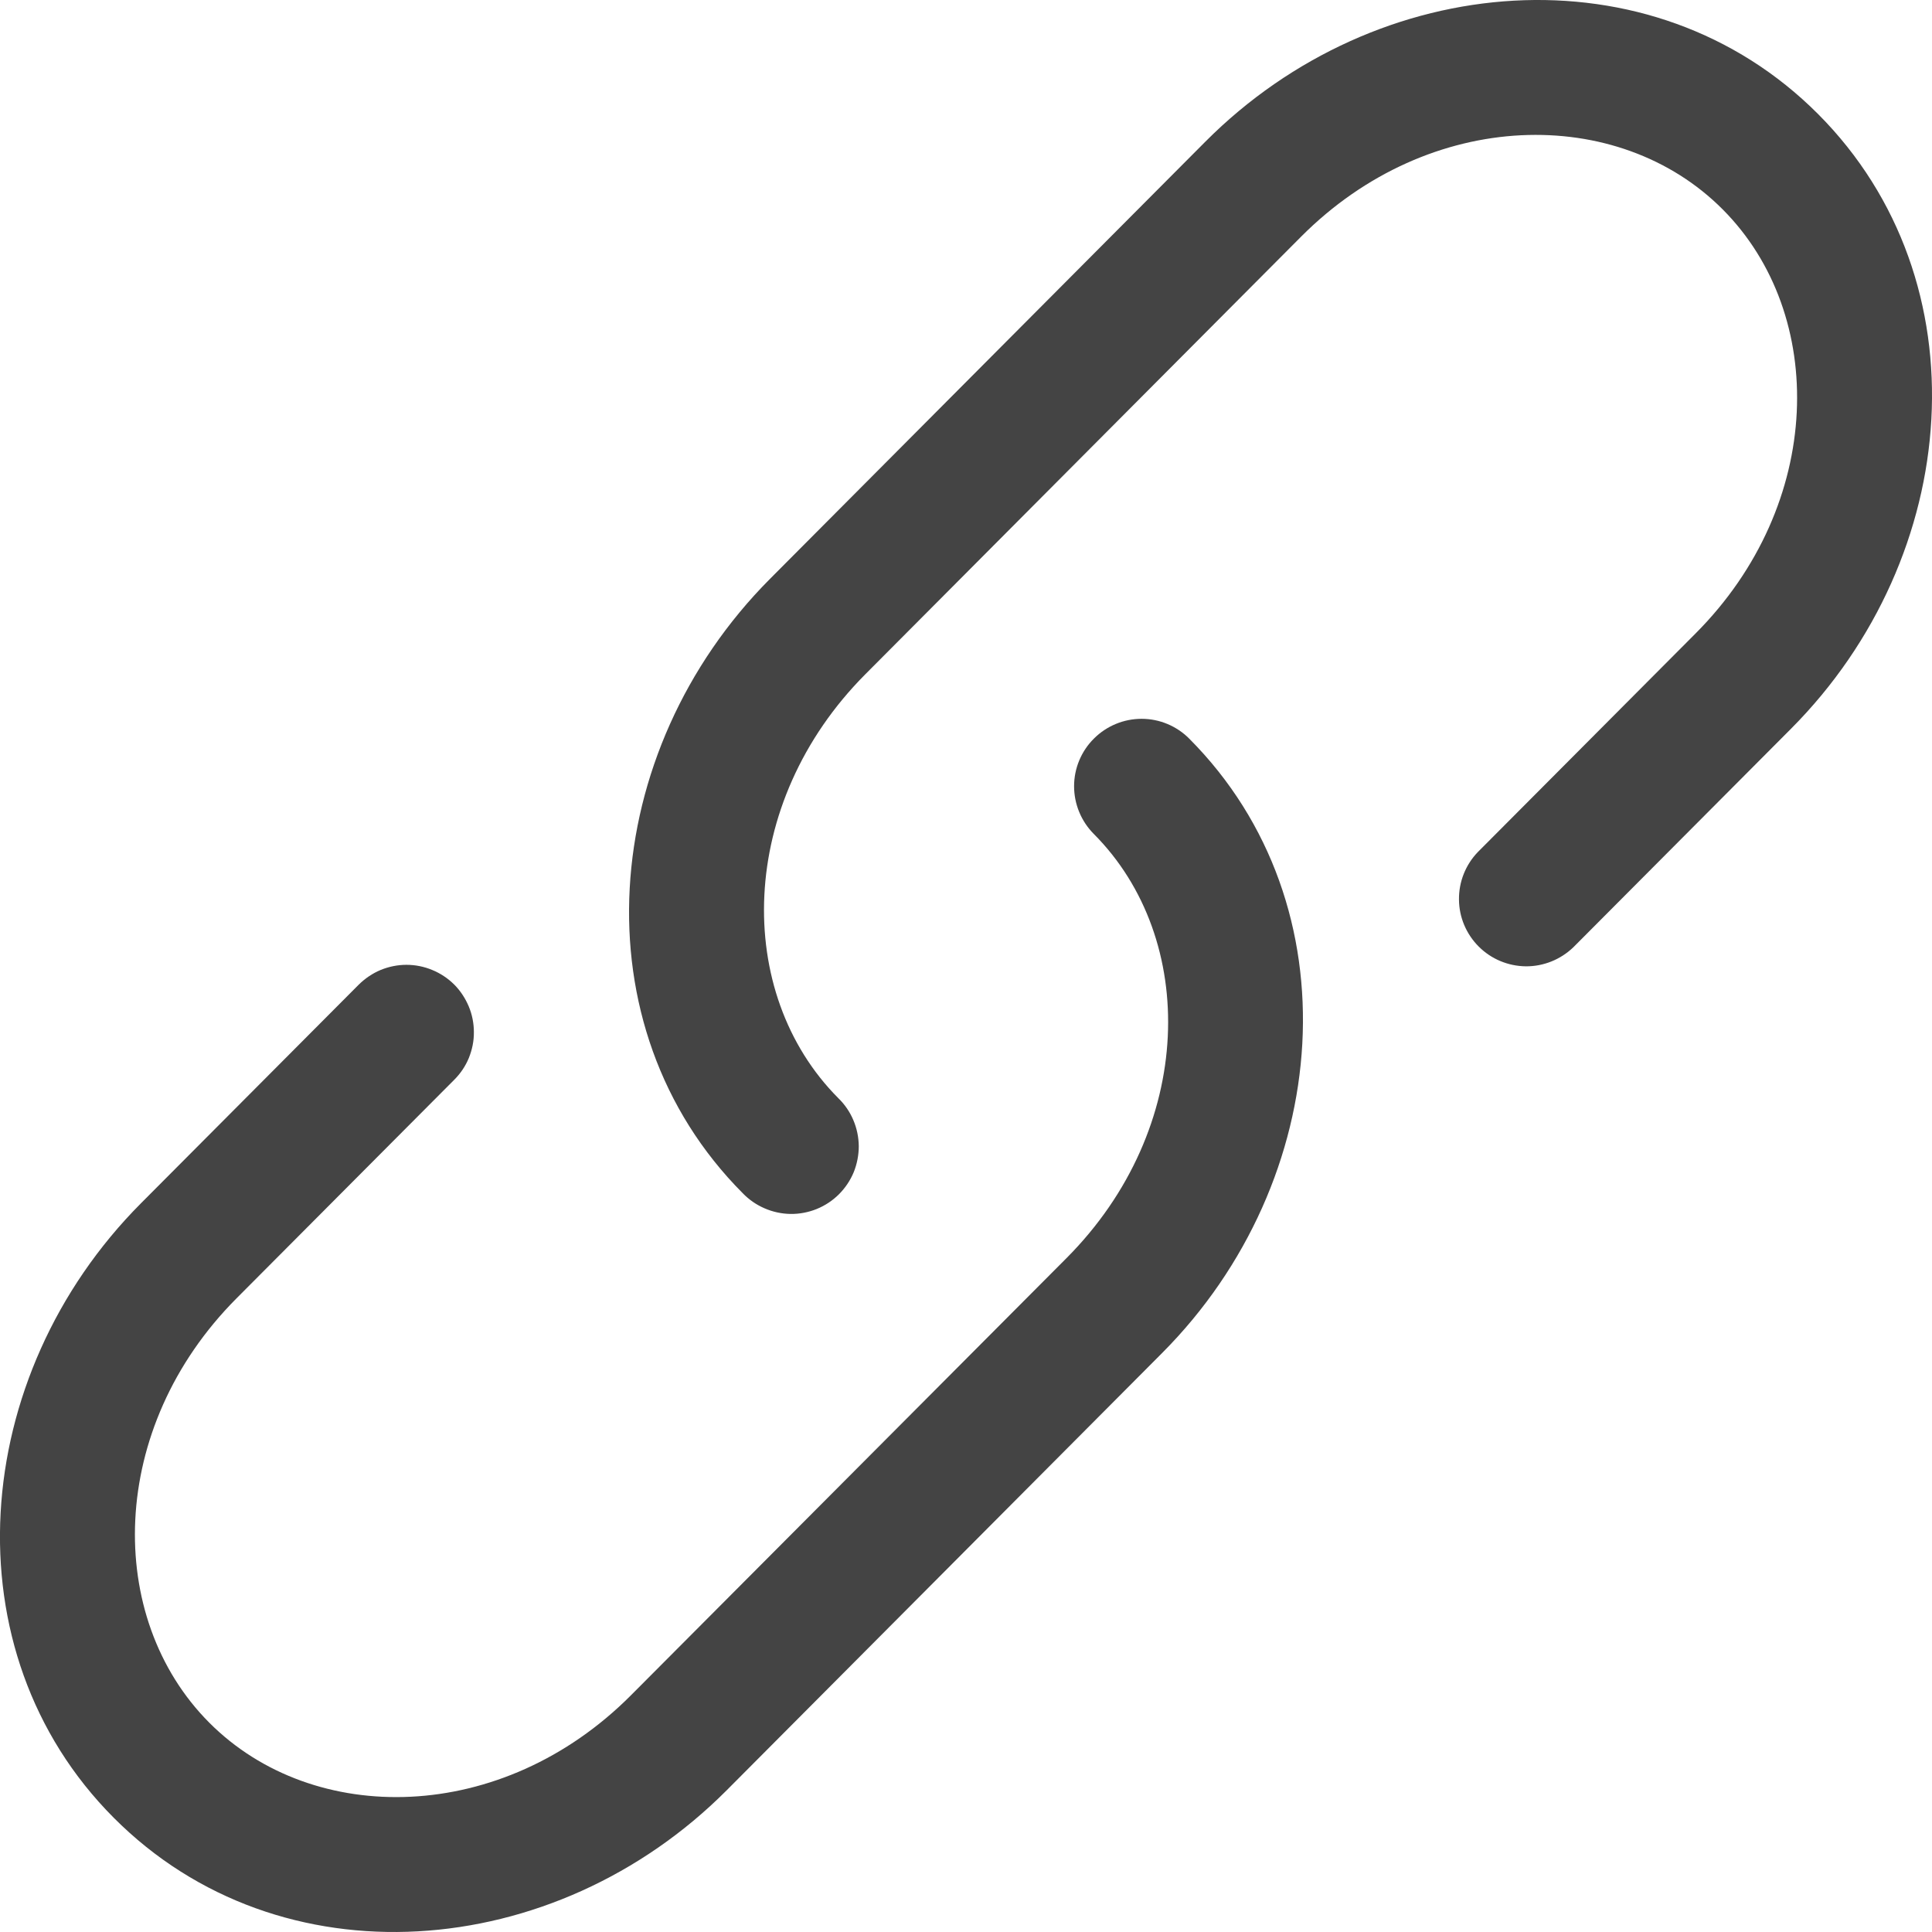
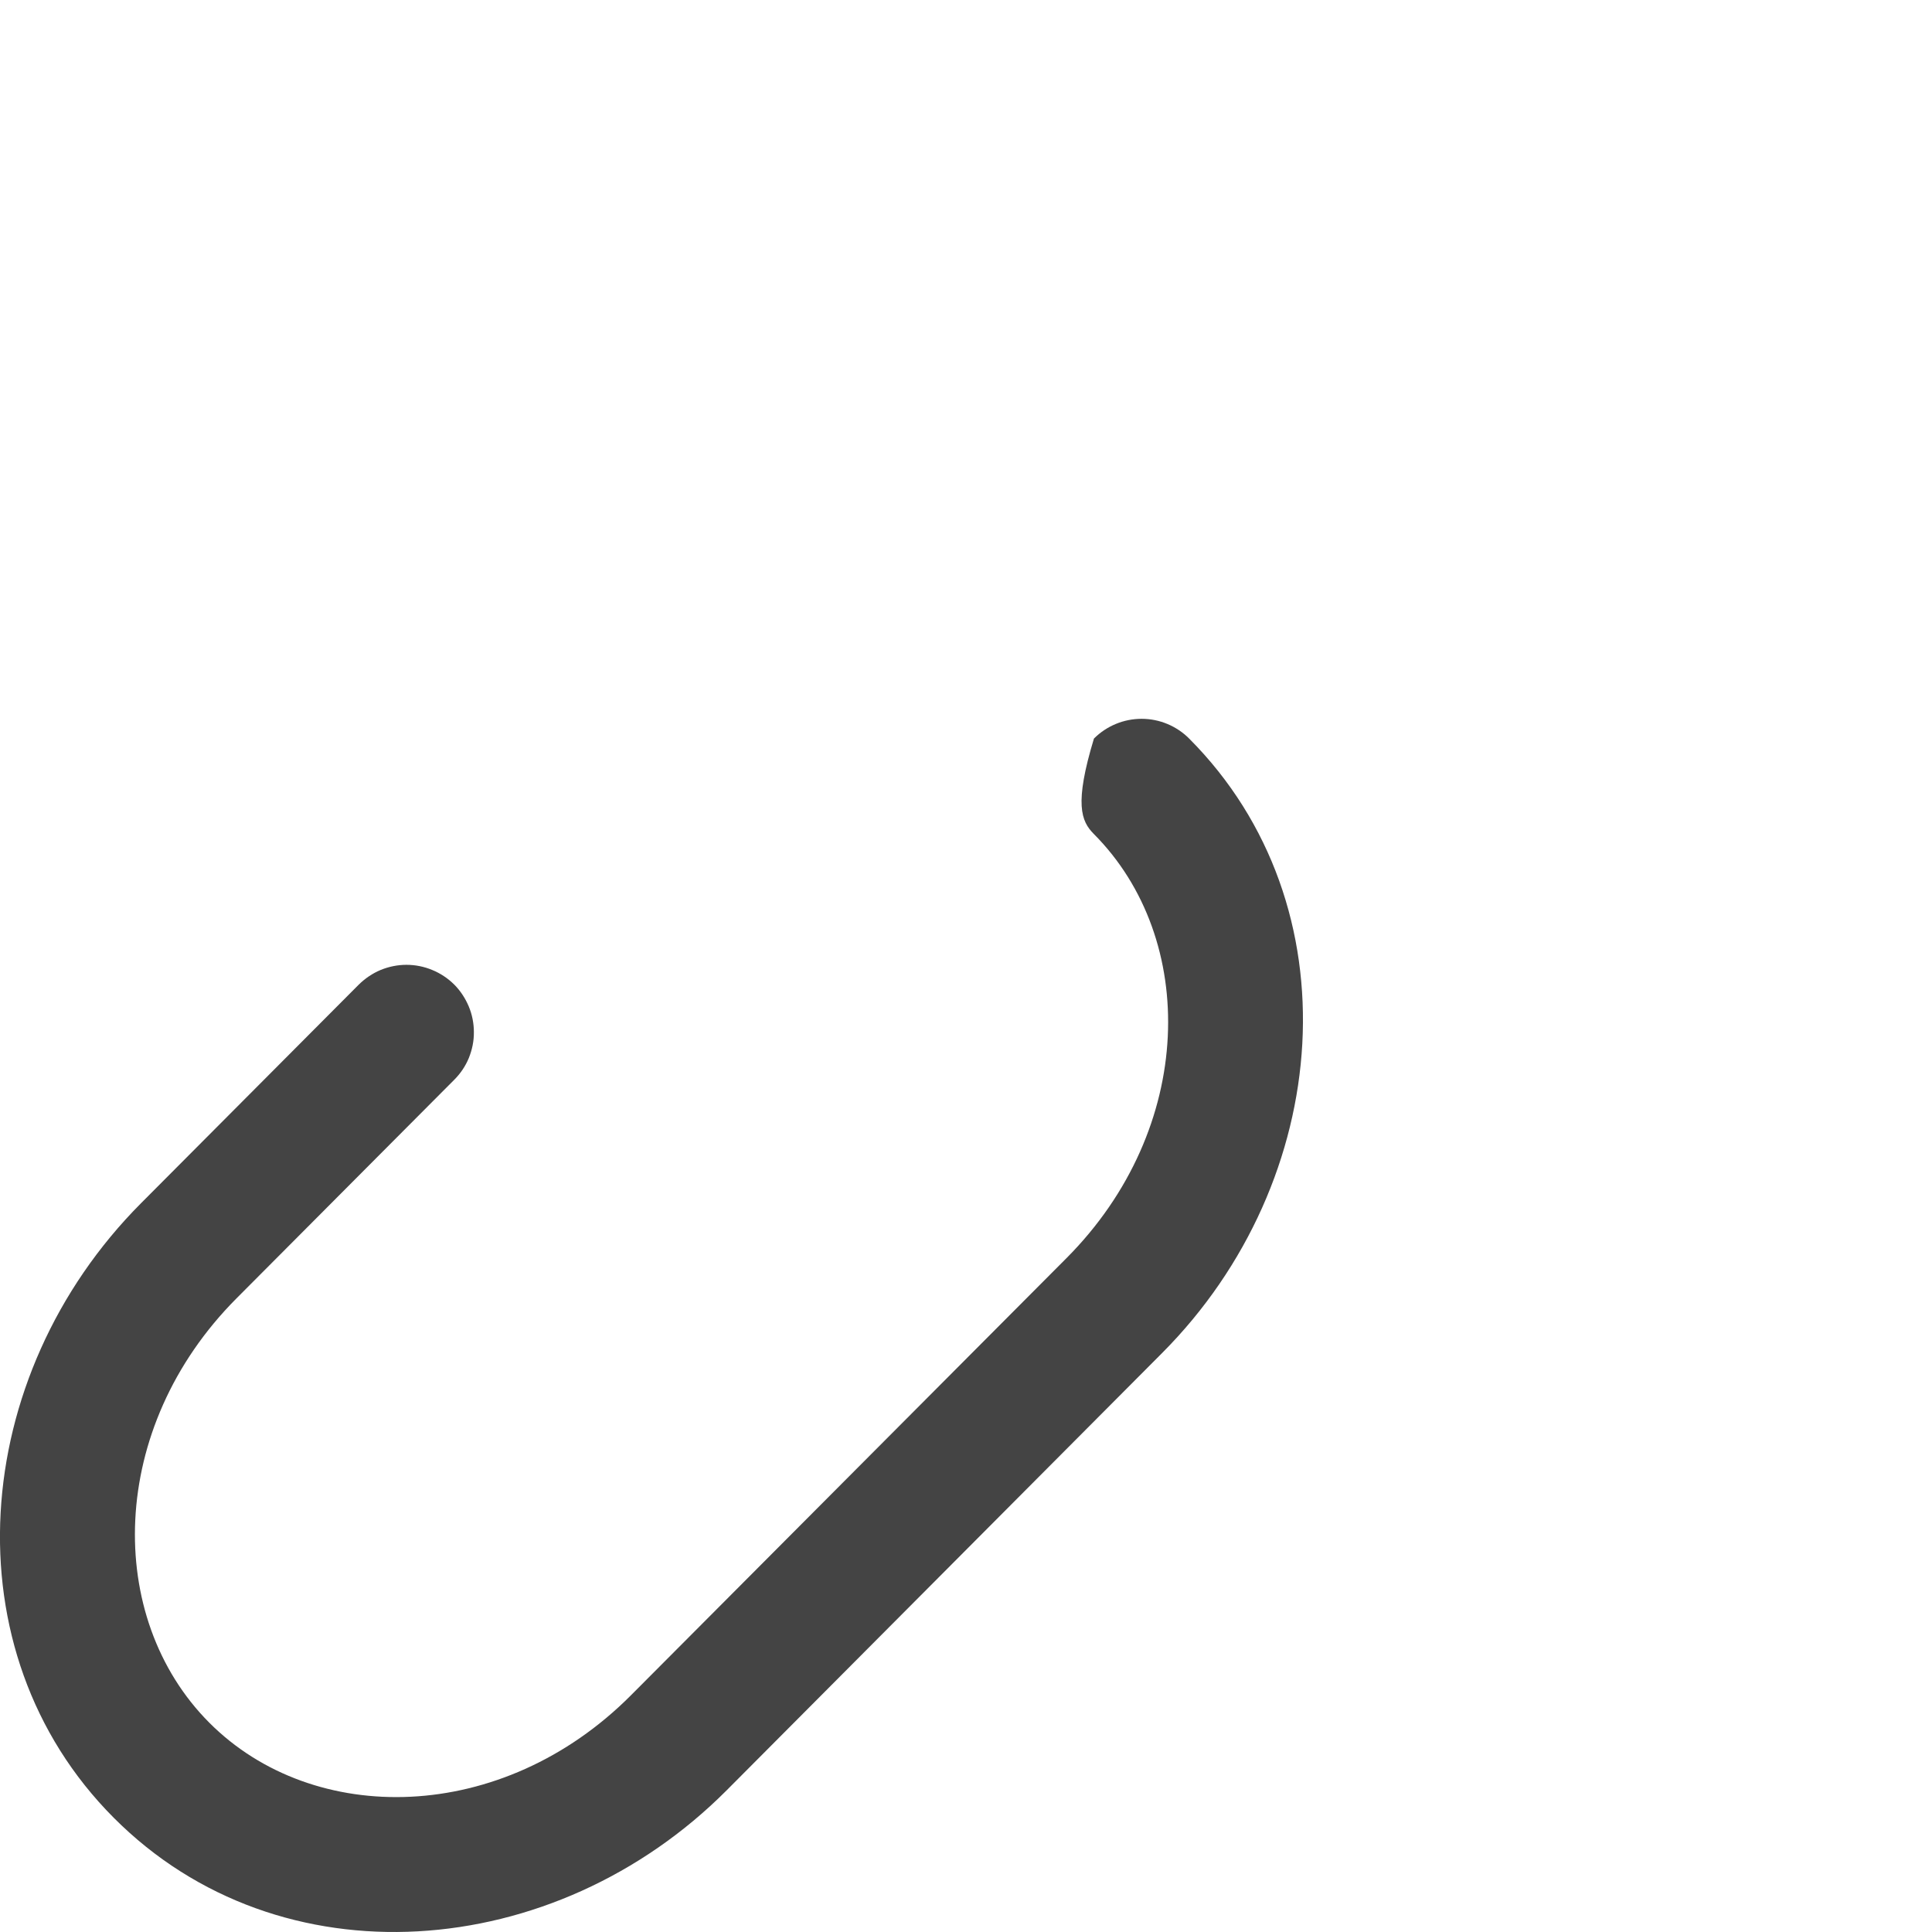
<svg xmlns="http://www.w3.org/2000/svg" width="18" height="18" viewBox="0 0 18 18" fill="none">
-   <path d="M12.122 2.205C13.322 1 15.079 0.975 16.05 1.951C17.025 2.929 16.999 4.697 15.797 5.902L13.768 7.939C13.654 8.058 13.591 8.216 13.593 8.381C13.594 8.546 13.661 8.703 13.777 8.819C13.894 8.936 14.051 9.001 14.216 9.003C14.381 9.004 14.539 8.94 14.658 8.826L16.687 6.789C18.287 5.182 18.488 2.618 16.94 1.064C15.392 -0.49 12.832 -0.288 11.231 1.319L7.174 5.393C5.574 7 5.373 9.564 6.92 11.117C6.978 11.177 7.047 11.225 7.124 11.258C7.2 11.291 7.283 11.309 7.366 11.31C7.449 11.311 7.532 11.295 7.609 11.264C7.687 11.232 7.757 11.186 7.816 11.127C7.875 11.068 7.922 10.998 7.954 10.921C7.985 10.844 8.001 10.761 8.001 10.678C8 10.595 7.983 10.512 7.95 10.435C7.918 10.359 7.87 10.289 7.81 10.231C6.836 9.253 6.863 7.485 8.064 6.28L12.122 2.205Z" fill="#444444" />
-   <path d="M11.08 6.882C10.963 6.764 10.803 6.697 10.636 6.697C10.47 6.697 10.31 6.763 10.192 6.881C10.074 6.998 10.007 7.158 10.007 7.325C10.007 7.491 10.073 7.651 10.19 7.769C11.165 8.747 11.139 10.514 9.937 11.721L5.879 15.794C4.678 17 2.921 17.025 1.949 16.049C0.975 15.071 1.002 13.303 2.203 12.097L4.232 10.06C4.29 10.002 4.337 9.933 4.368 9.857C4.399 9.78 4.416 9.699 4.415 9.616C4.415 9.534 4.399 9.452 4.367 9.376C4.335 9.3 4.289 9.23 4.231 9.172C4.172 9.114 4.103 9.068 4.027 9.037C3.95 9.005 3.869 8.989 3.786 8.989C3.704 8.989 3.622 9.006 3.546 9.037C3.47 9.069 3.401 9.116 3.342 9.174L1.313 11.211C-0.287 12.818 -0.488 15.382 1.059 16.935C2.608 18.491 5.167 18.287 6.769 16.681L10.827 12.606C12.426 11.001 12.627 8.435 11.08 6.882Z" fill="#444444" />
+   <path d="M11.08 6.882C10.963 6.764 10.803 6.697 10.636 6.697C10.47 6.697 10.31 6.763 10.192 6.881C10.007 7.491 10.073 7.651 10.19 7.769C11.165 8.747 11.139 10.514 9.937 11.721L5.879 15.794C4.678 17 2.921 17.025 1.949 16.049C0.975 15.071 1.002 13.303 2.203 12.097L4.232 10.06C4.29 10.002 4.337 9.933 4.368 9.857C4.399 9.78 4.416 9.699 4.415 9.616C4.415 9.534 4.399 9.452 4.367 9.376C4.335 9.3 4.289 9.23 4.231 9.172C4.172 9.114 4.103 9.068 4.027 9.037C3.95 9.005 3.869 8.989 3.786 8.989C3.704 8.989 3.622 9.006 3.546 9.037C3.47 9.069 3.401 9.116 3.342 9.174L1.313 11.211C-0.287 12.818 -0.488 15.382 1.059 16.935C2.608 18.491 5.167 18.287 6.769 16.681L10.827 12.606C12.426 11.001 12.627 8.435 11.08 6.882Z" fill="#444444" />
</svg>